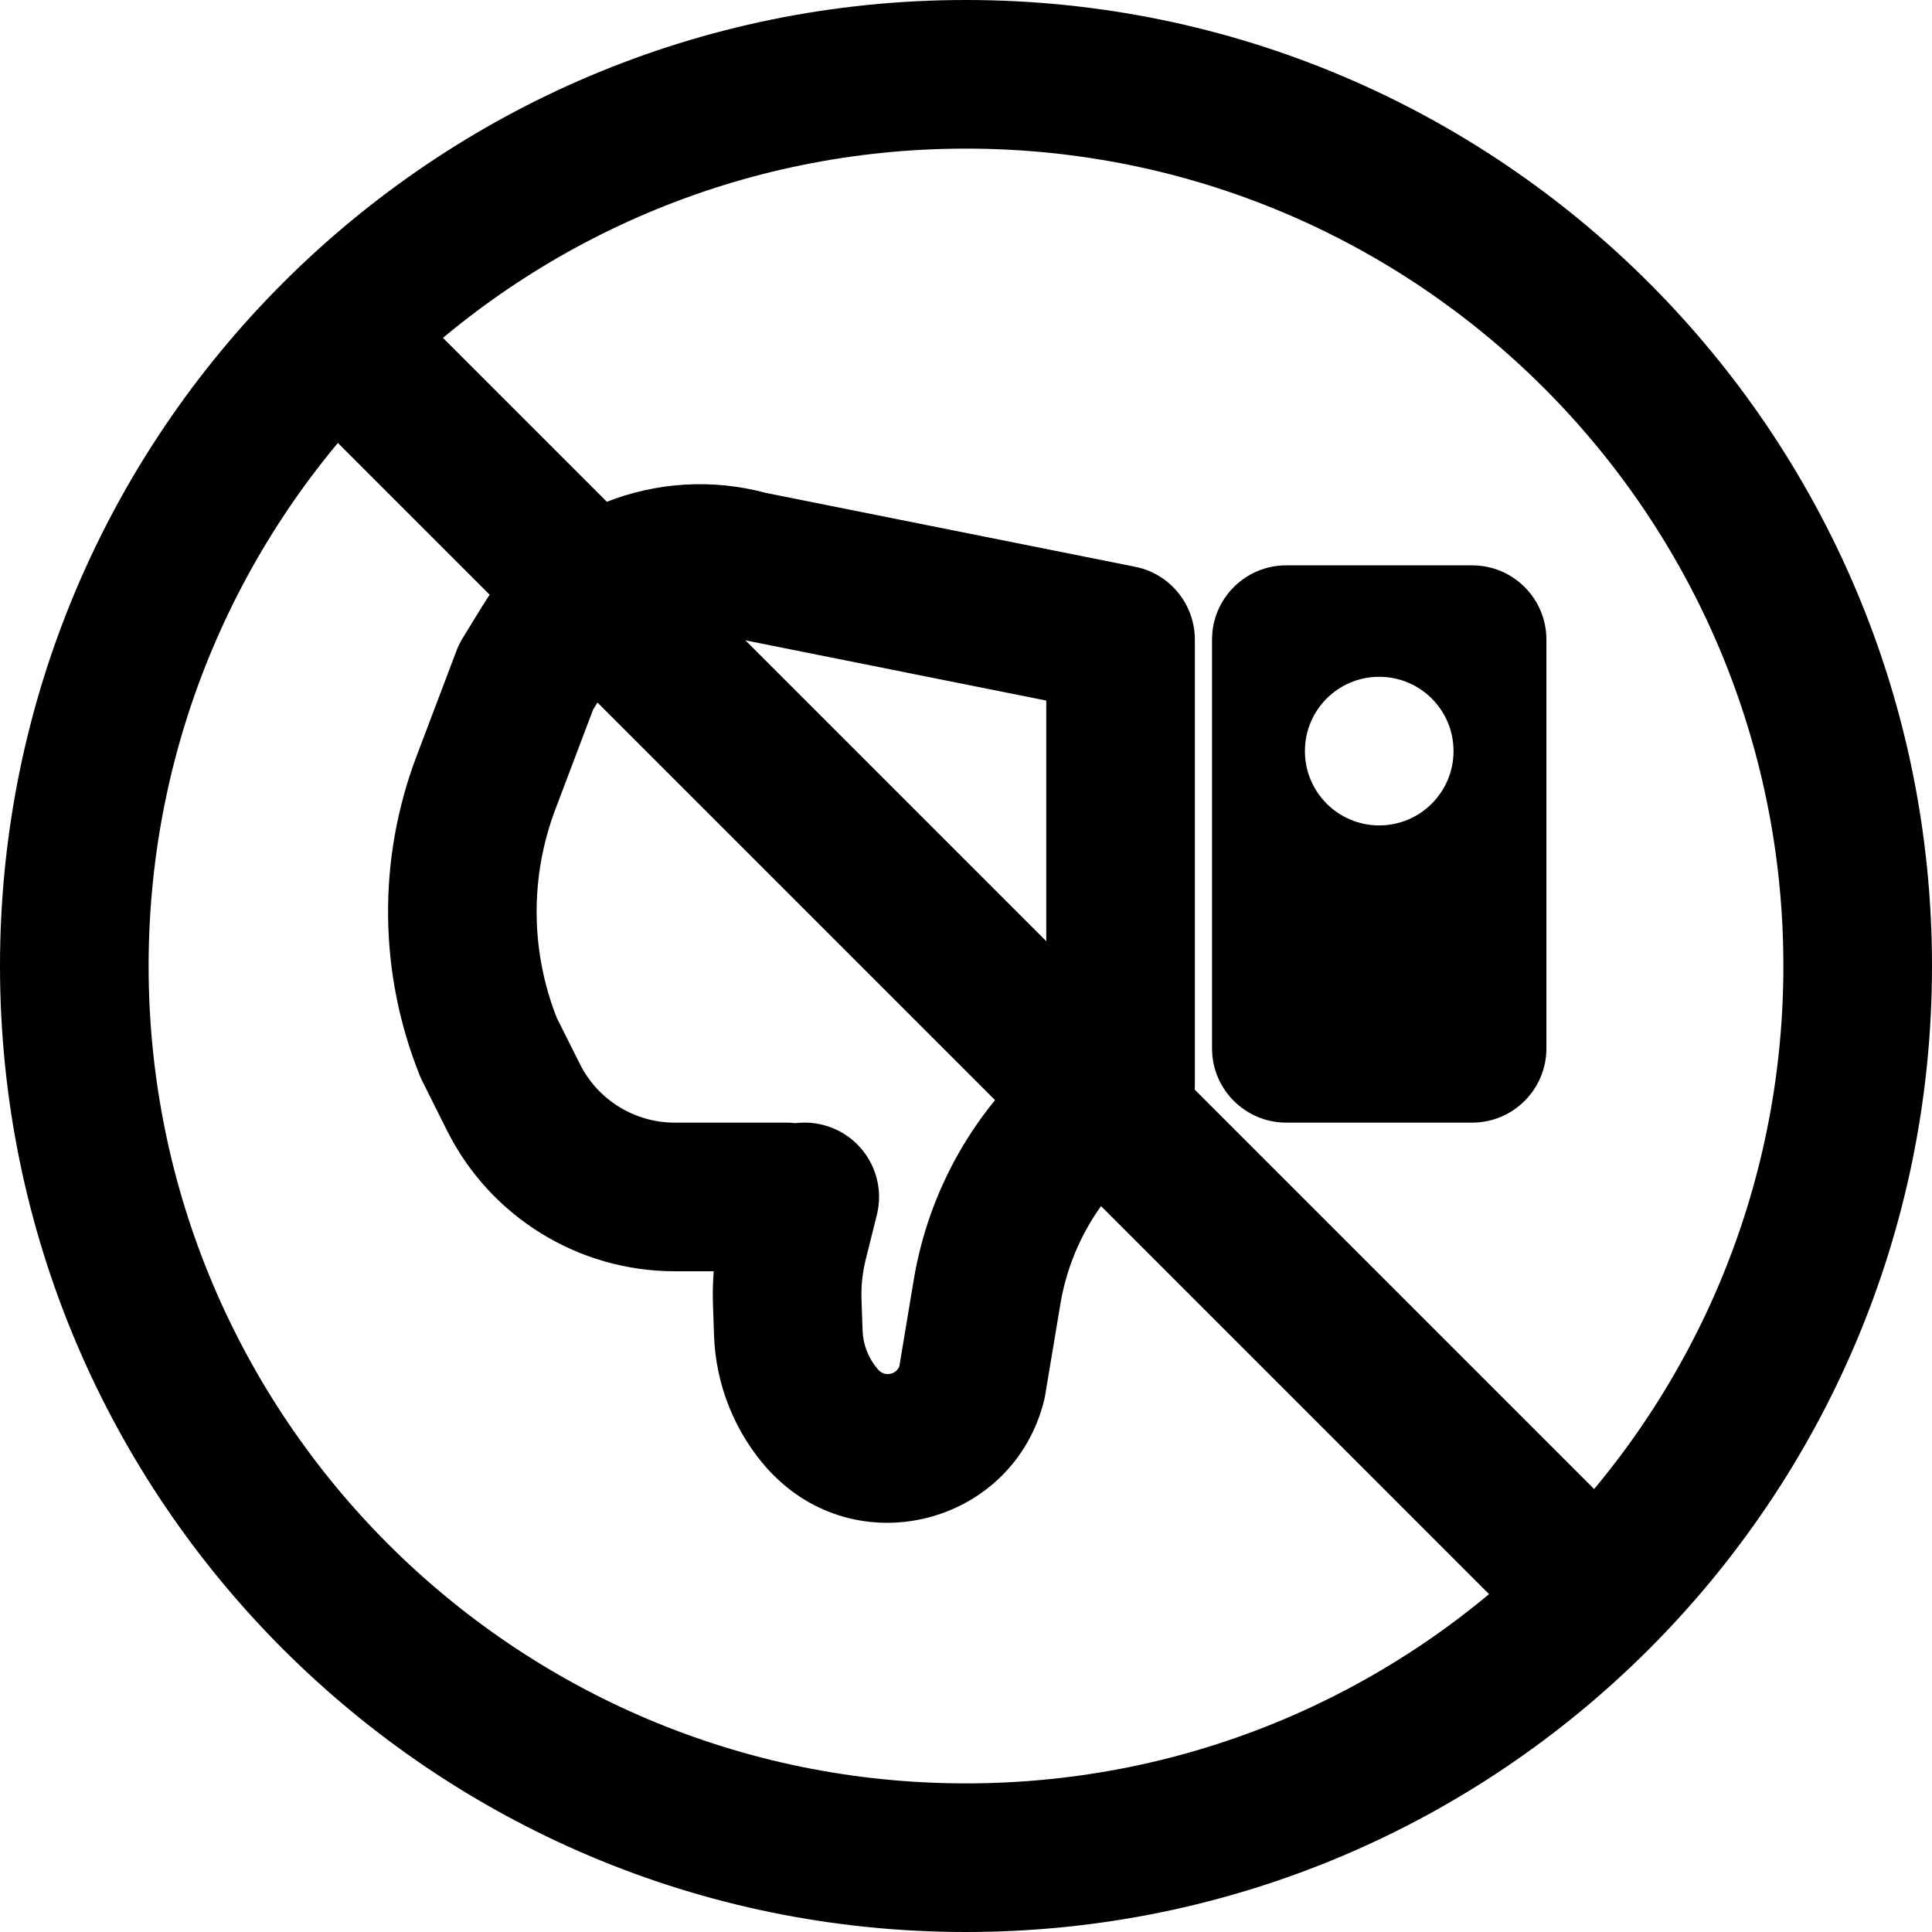
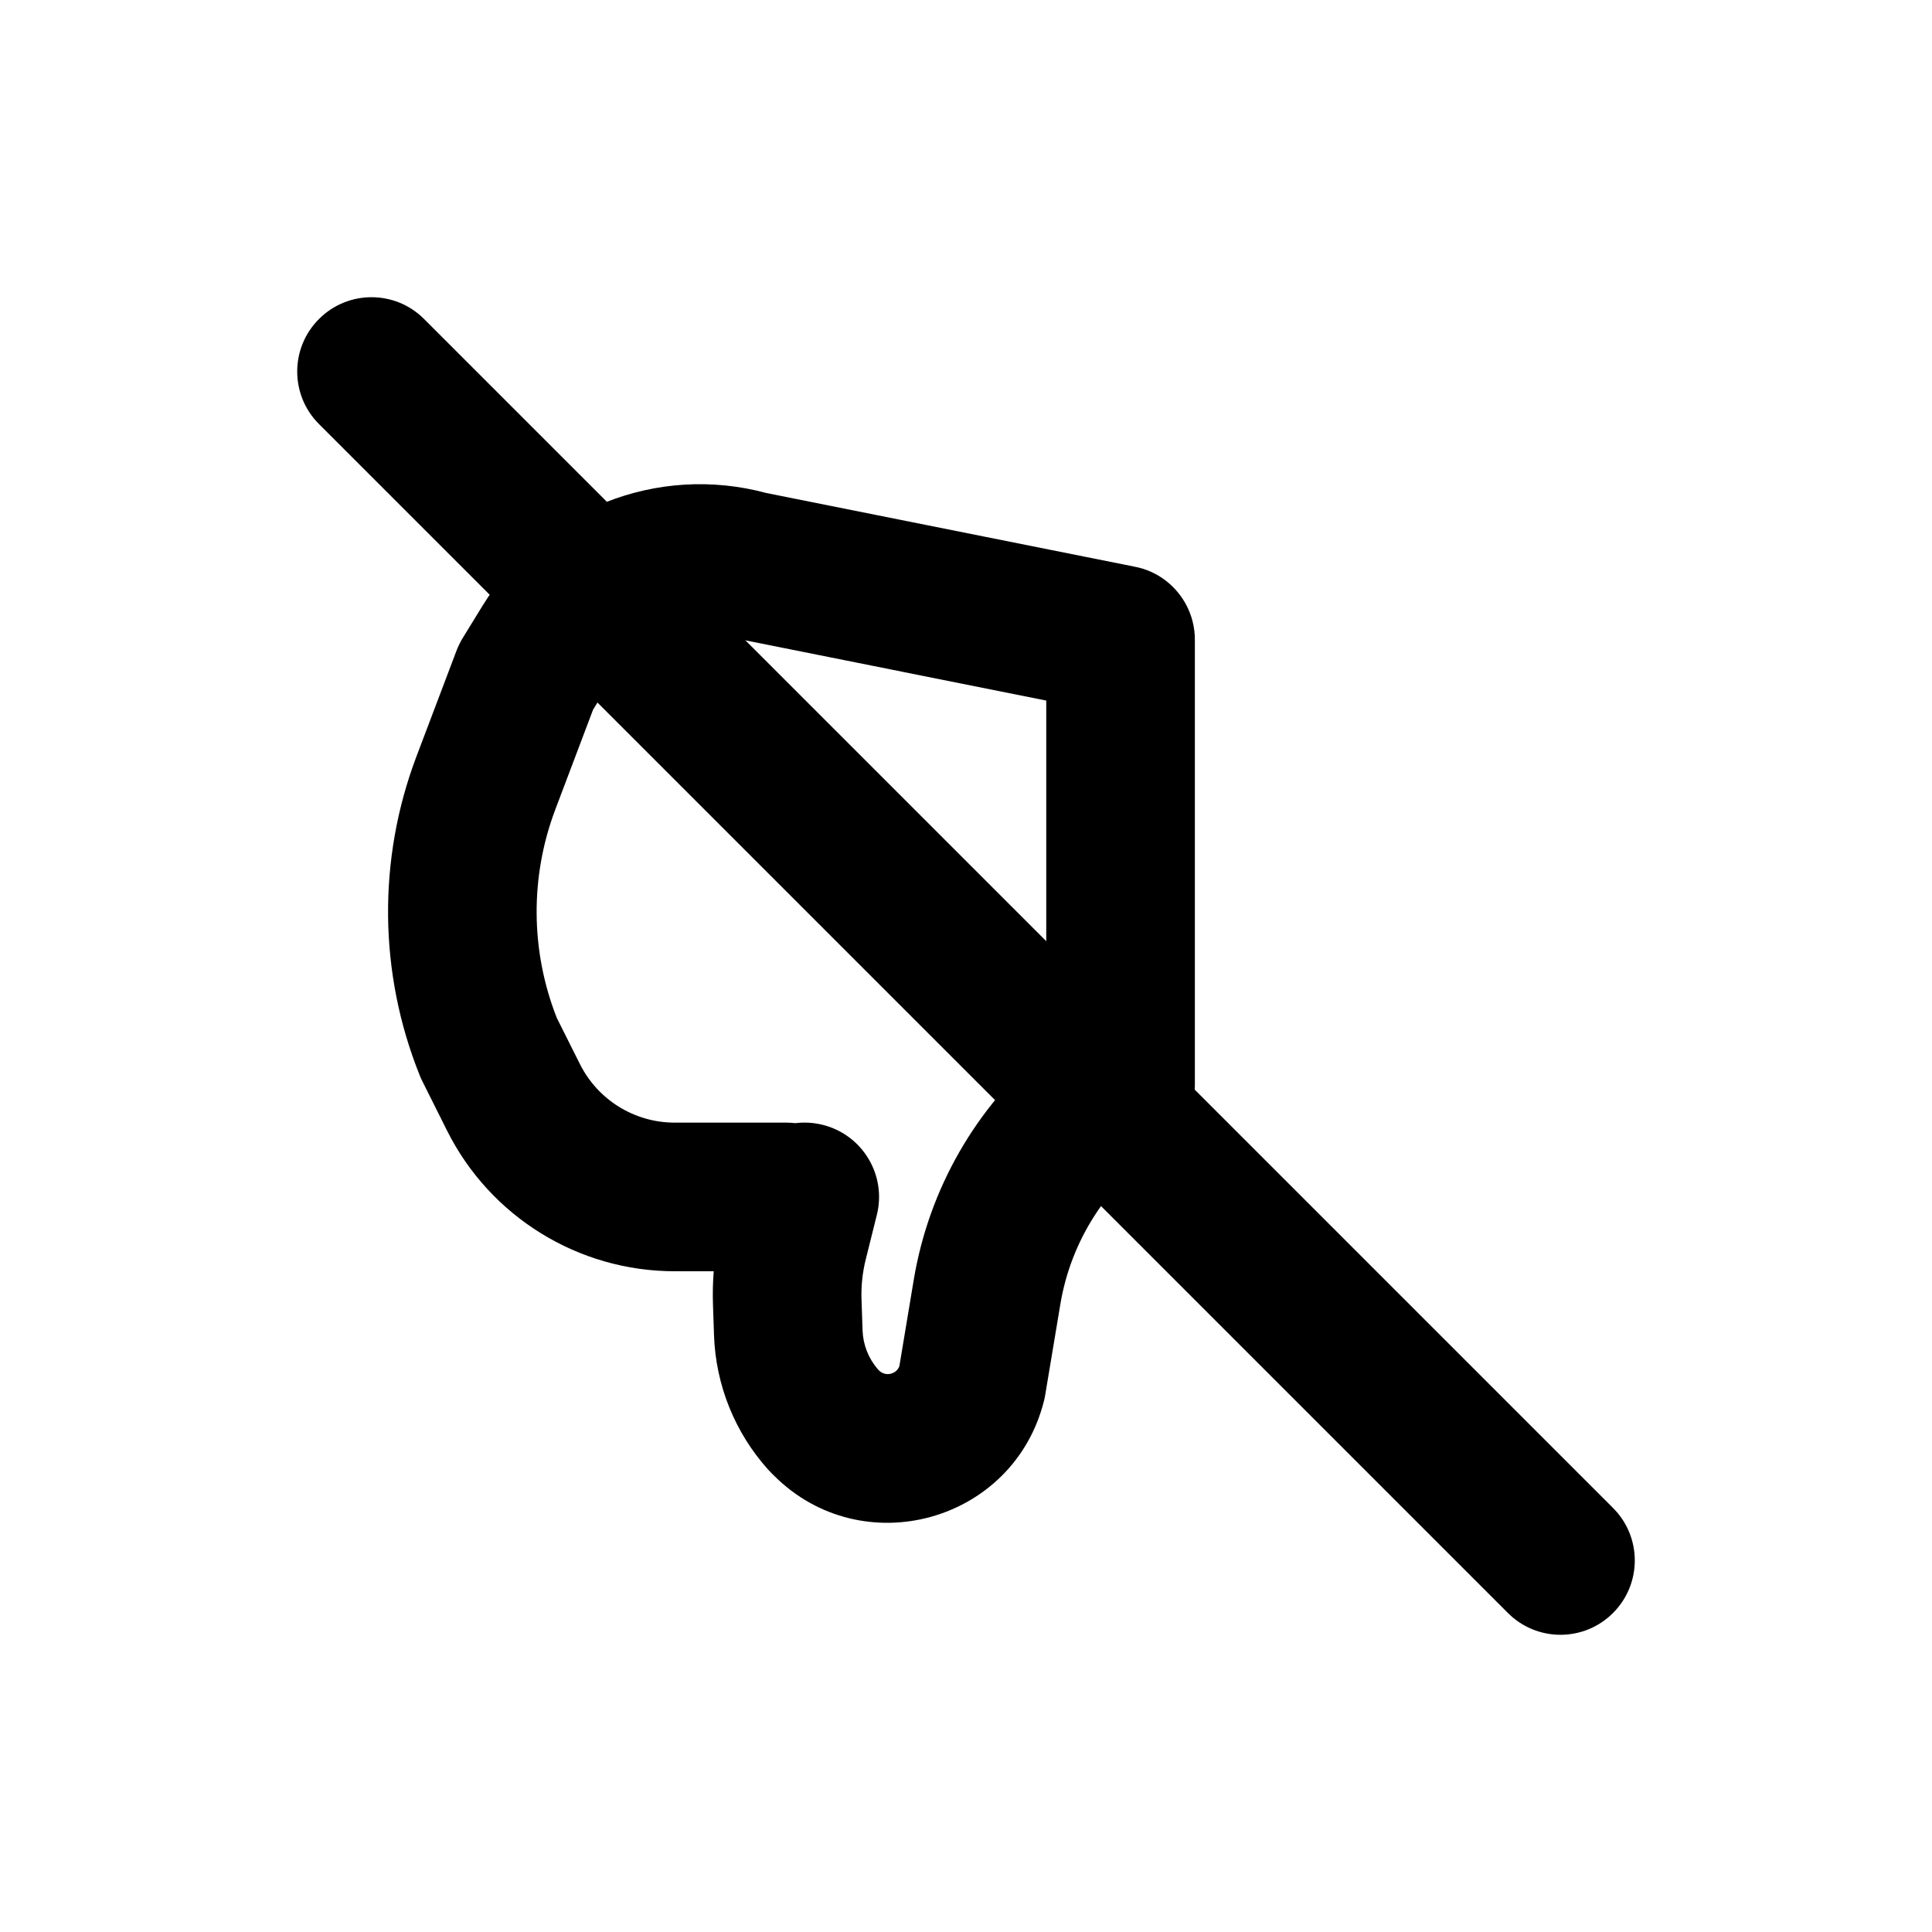
<svg xmlns="http://www.w3.org/2000/svg" viewBox="0 0 26 26" fill="none">
  <g transform="translate(3, 3)">
-     <path fill-rule="evenodd" clip-rule="evenodd" d="M16.811 12.108C17.363 12.108 17.811 11.66 17.811 11.108V9.108V5.608C17.811 5.055 17.363 4.608 16.811 4.608H14.311C13.758 4.608 13.311 5.055 13.311 5.608V11.108C13.311 11.66 13.758 12.108 14.311 12.108H16.811ZM15.561 6.108C15.008 6.108 14.561 6.555 14.561 7.108C14.561 7.66 15.008 8.108 15.561 8.108C16.113 8.108 16.561 7.66 16.561 7.108C16.561 6.555 16.113 6.108 15.561 6.108Z" fill="currentColor" />
    <path fill-rule="evenodd" clip-rule="evenodd" d="M8.829 15.443C8.916 15.529 9.06 15.496 9.103 15.387L9.297 14.222C9.501 12.998 10.137 11.896 11.08 11.108L11.08 6.428L6.884 5.588C6.858 5.583 6.833 5.577 6.808 5.57L6.808 5.57C6.192 5.396 5.535 5.652 5.199 6.198L4.981 6.551L4.475 7.889C4.131 8.795 4.138 9.797 4.493 10.698L4.804 11.319C5.045 11.801 5.536 12.106 6.075 12.108L6.08 12.108H7.58C7.622 12.108 7.664 12.11 7.705 12.115C7.824 12.1 7.949 12.107 8.073 12.138C8.608 12.272 8.934 12.815 8.8 13.35L8.652 13.944C8.607 14.123 8.587 14.308 8.594 14.492L8.608 14.902C8.614 15.094 8.686 15.277 8.81 15.423L8.829 15.443ZM12.258 4.624L7.31 3.634C5.845 3.24 4.292 3.855 3.495 5.15L3.24 5.565C3.216 5.602 3.195 5.64 3.176 5.681C3.162 5.71 3.149 5.74 3.138 5.771L2.604 7.181C2.08 8.566 2.096 10.099 2.649 11.473C2.66 11.501 2.672 11.528 2.686 11.555L3.015 12.213C3.595 13.374 4.782 14.108 6.08 14.108V14.108H6.08H6.605C6.593 14.258 6.59 14.409 6.595 14.56L6.609 14.971C6.632 15.639 6.889 16.278 7.336 16.776C7.348 16.789 7.36 16.802 7.373 16.815L7.415 16.857C8.606 18.048 10.642 17.485 11.05 15.85L11.05 15.85C11.056 15.825 11.062 15.799 11.066 15.772L11.27 14.55C11.413 13.693 11.903 12.932 12.624 12.447C12.898 12.269 13.08 11.959 13.08 11.608L13.08 5.627C13.082 5.533 13.07 5.441 13.047 5.353C12.972 5.069 12.773 4.826 12.5 4.7C12.424 4.665 12.343 4.639 12.258 4.624Z" fill="currentColor" />
    <path d="M1.293 2.707C0.902 2.317 0.902 1.683 1.293 1.293C1.683 0.902 2.317 0.902 2.707 1.293L18.707 17.293C19.098 17.683 19.098 18.317 18.707 18.707C18.317 19.098 17.683 19.098 17.293 18.707L1.293 2.707Z" fill="currentColor" />
  </g>
-   <path fill-rule="evenodd" clip-rule="evenodd" d="M13 24C19.075 24 24 19.075 24 13C24 6.925 19.075 2 13 2C6.925 2 2 6.925 2 13C2 19.075 6.925 24 13 24ZM13 26C20.18 26 26 20.18 26 13C26 5.82 20.18 0 13 0C5.82 0 0 5.82 0 13C0 20.18 5.82 26 13 26Z" fill="currentColor" />
</svg>